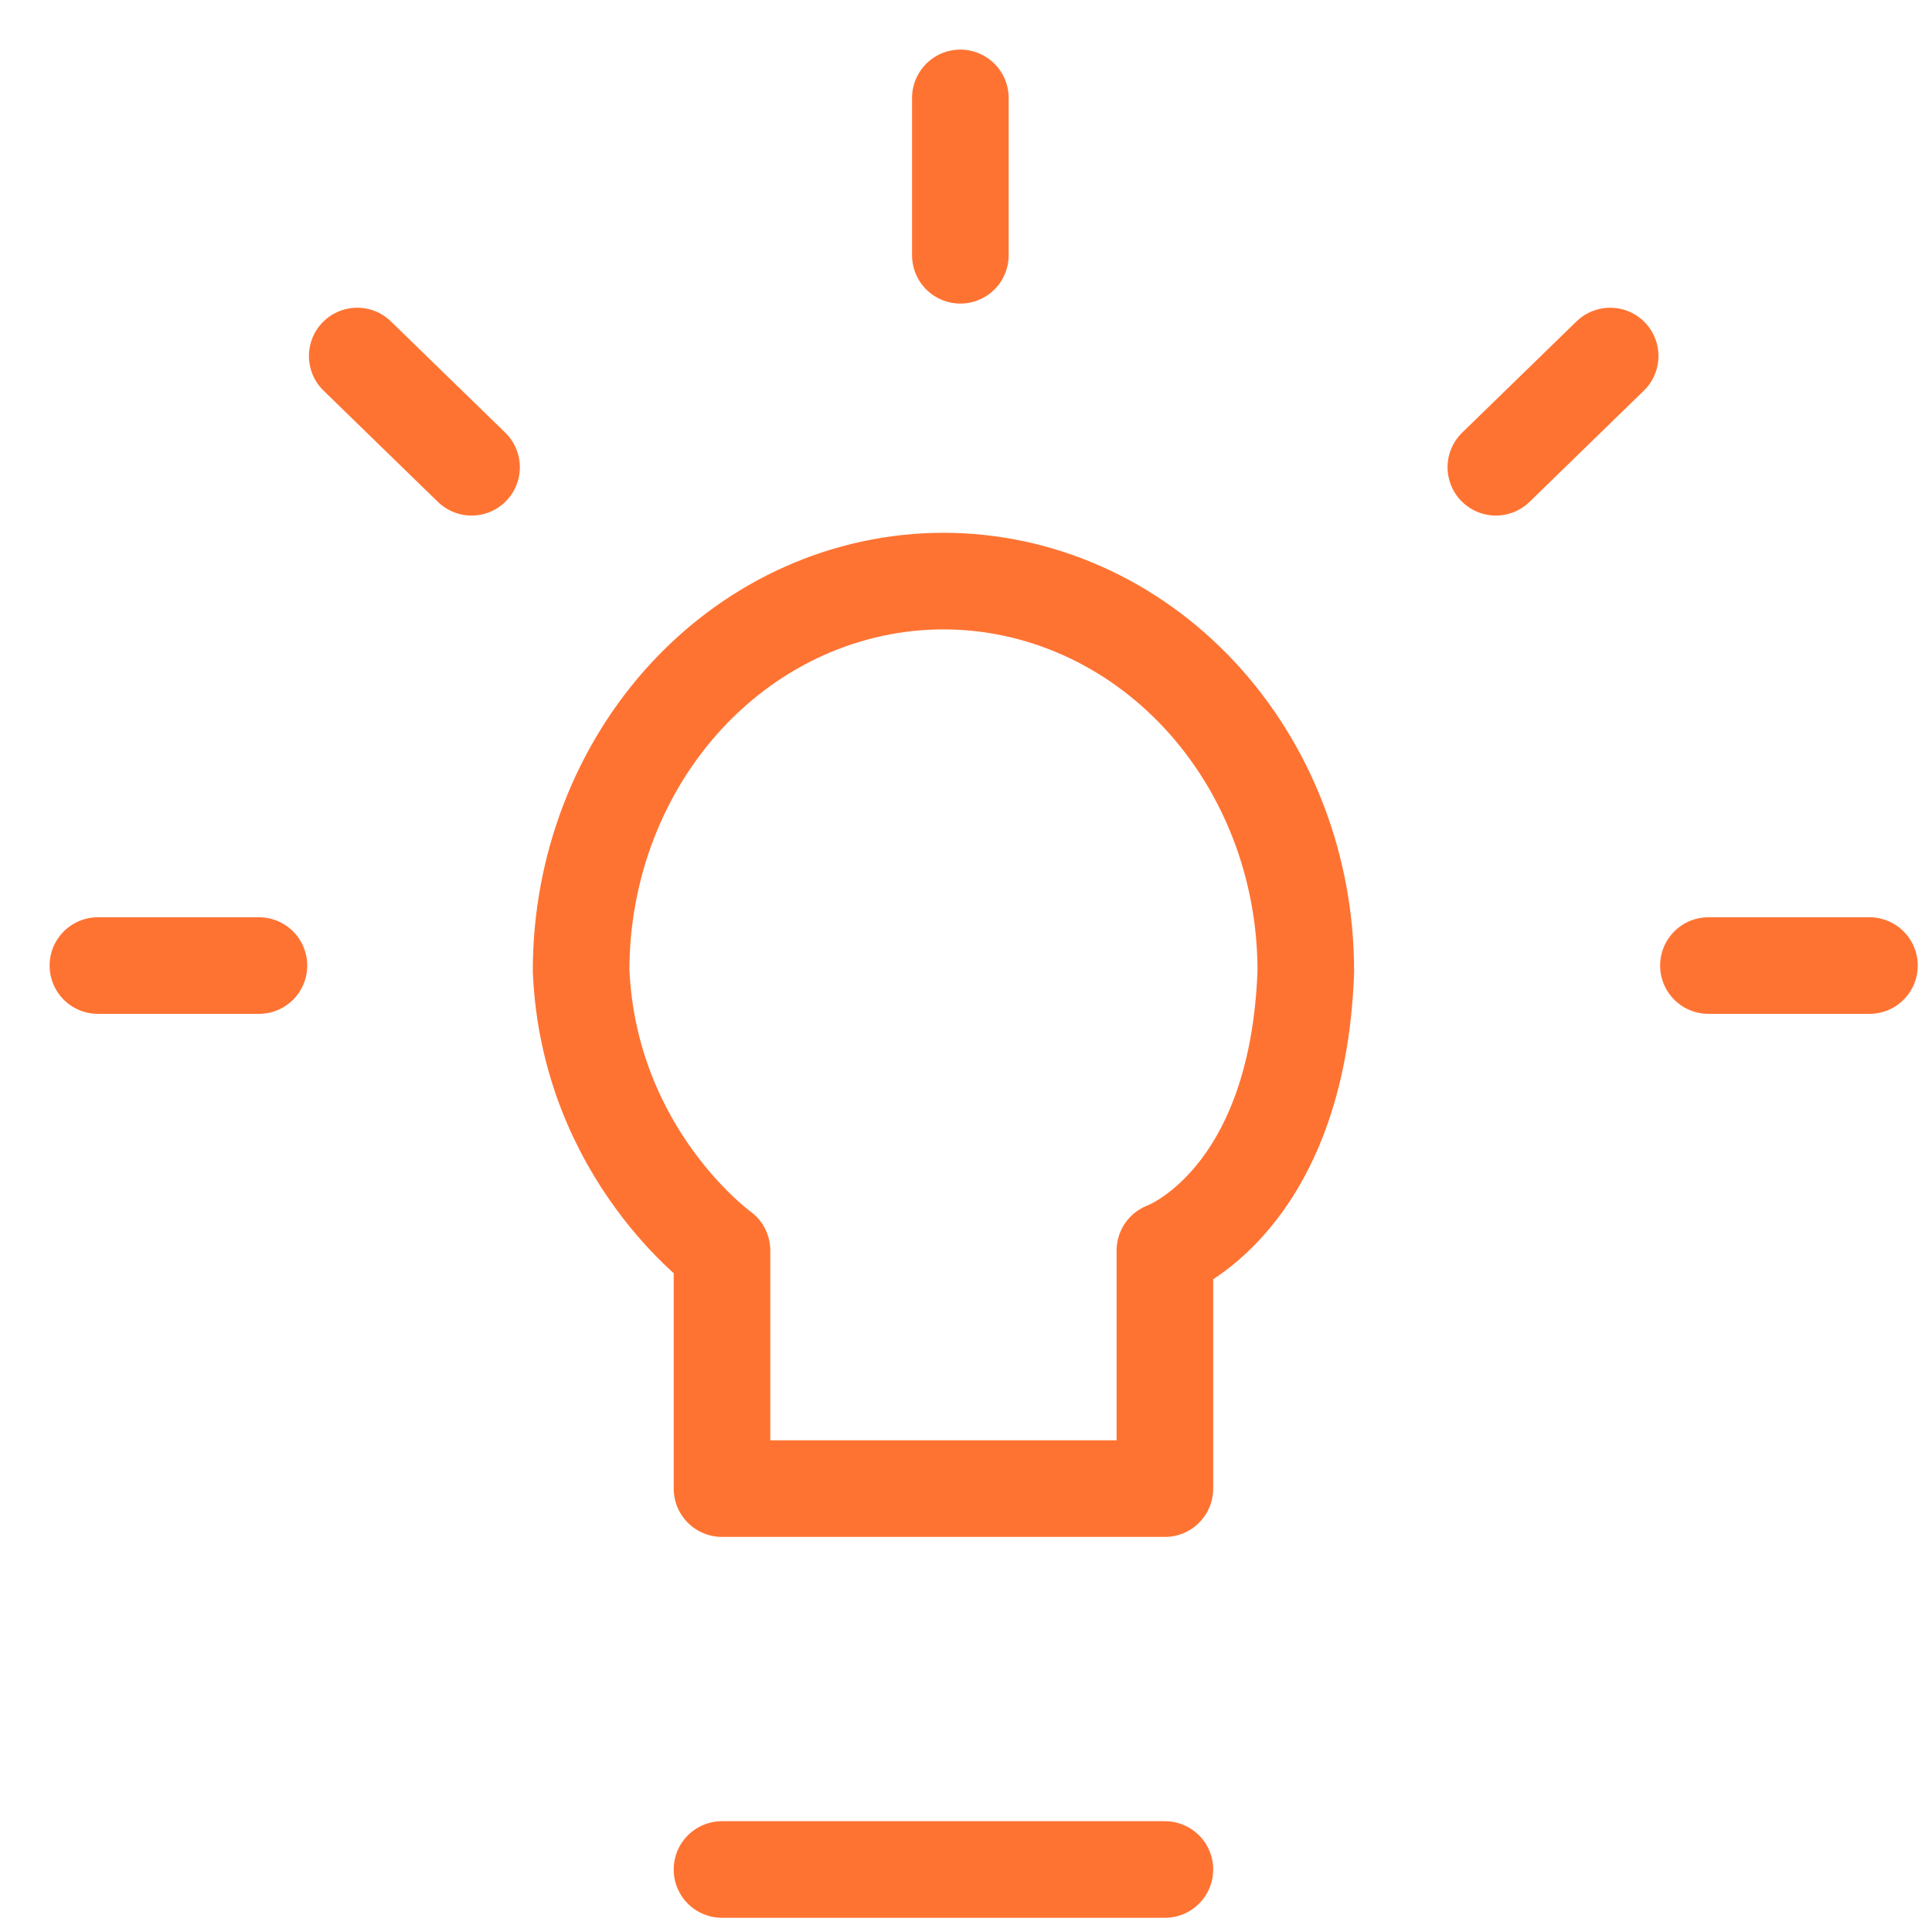
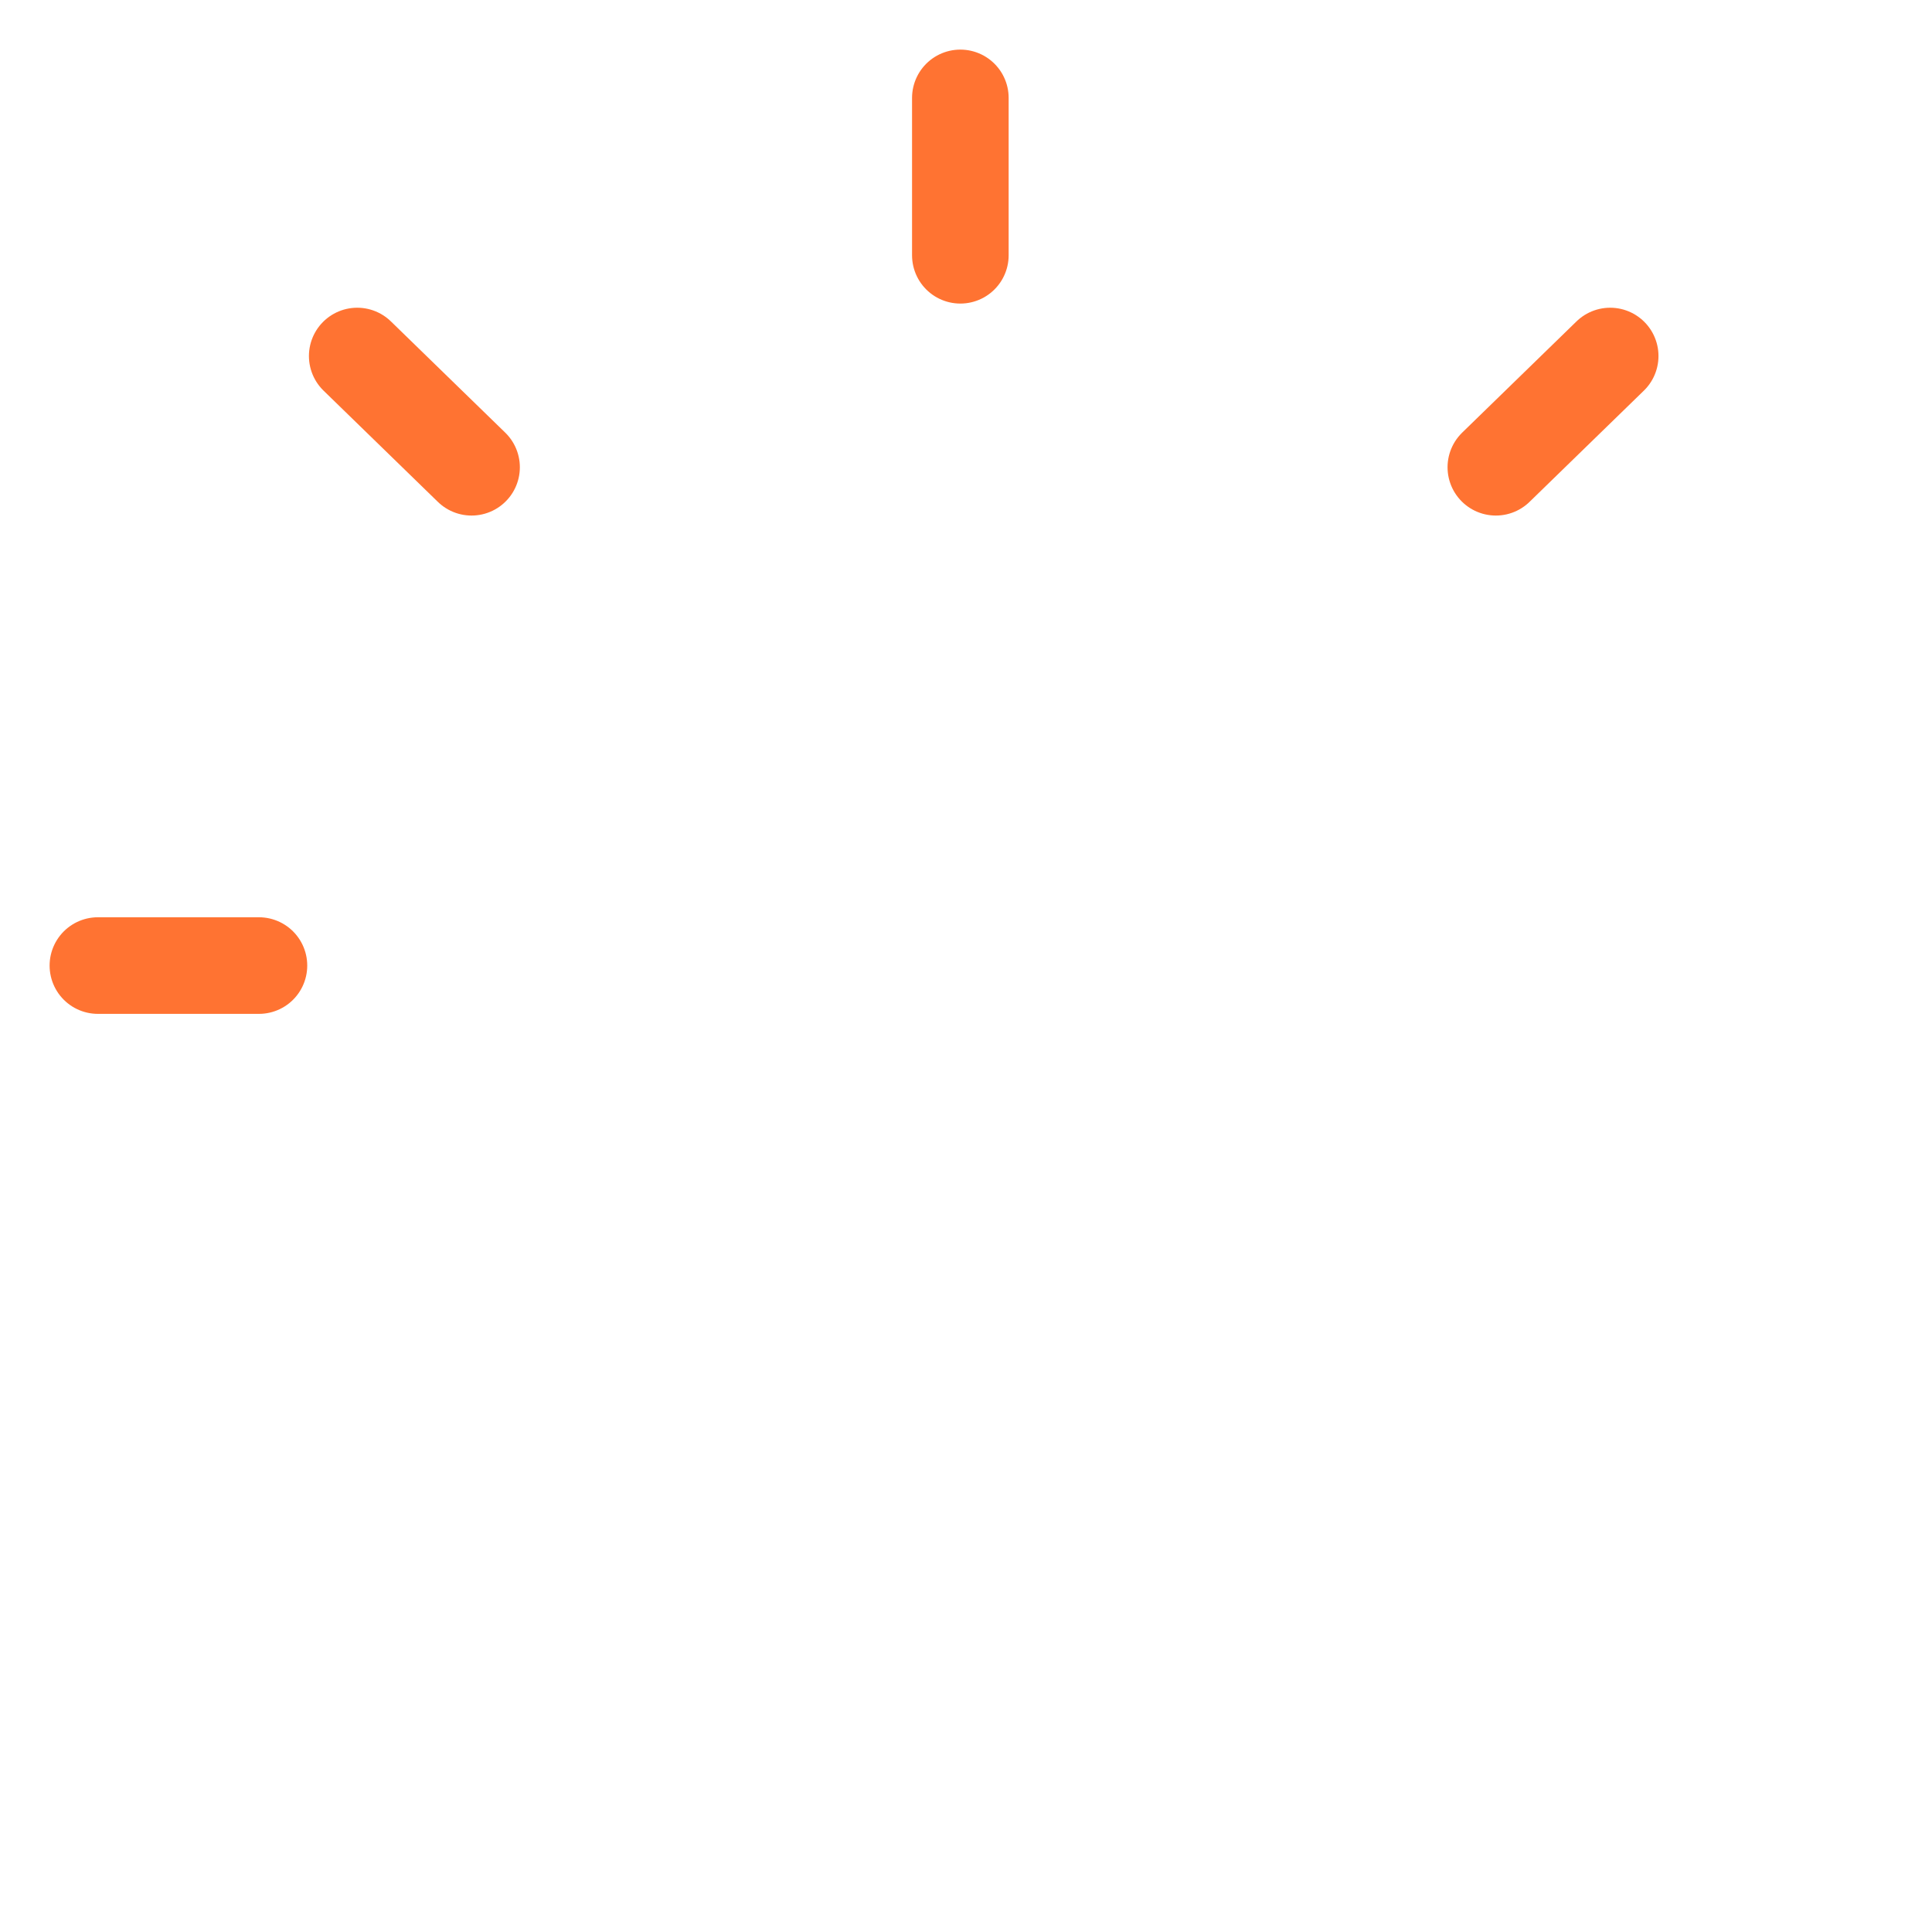
<svg xmlns="http://www.w3.org/2000/svg" id="SVGDoc" width="40" height="40" version="1.1" viewBox="0 0 40 40">
  <defs />
  <desc>Generated with Avocode.</desc>
  <g>
    <g>
      <title>icon/initiative/default</title>
      <g>
        <title>Прямоугольник 1490</title>
      </g>
      <g>
        <title>initiative</title>
        <g>
          <title>Контур 3236</title>
-           <path d="M27.035,20.096c0,-2.139 -0.79,-4.19 -2.197,-5.703c-1.407,-1.513 -3.315,-2.362 -5.305,-2.362c-1.99,0 -3.898,0.85 -5.305,2.362c-1.407,1.513 -2.197,3.564 -2.197,5.703c0.167,3.824 2.917,5.795 2.917,5.795v0v4.929v0h9.17v0v-4.929v0c0,0 2.751,-0.986 2.918,-5.795zM14.948,38.706h9.17" fill-opacity="0" fill="#ffffff" stroke-dashoffset="0" stroke-linejoin="round" stroke-linecap="round" stroke-opacity="1" stroke="#ff7332" stroke-miterlimit="20" stroke-width="2" />
        </g>
        <g>
          <title>Контур 3237</title>
          <path d="M7.396,7.371l2.367,2.303" fill-opacity="0" fill="#ffffff" stroke-dashoffset="0" stroke-linejoin="round" stroke-linecap="round" stroke-opacity="1" stroke="#ff7332" stroke-miterlimit="20" stroke-width="2" />
        </g>
        <g>
          <title>Контур 3238</title>
          <path d="M19.883,2.027v3.258" fill-opacity="0" fill="#ffffff" stroke-dashoffset="0" stroke-linejoin="round" stroke-linecap="round" stroke-opacity="1" stroke="#ff7332" stroke-miterlimit="20" stroke-width="2" />
        </g>
        <g>
          <title>Контур 3239</title>
          <path d="M2.027,19.991h3.334" fill-opacity="0" fill="#ffffff" stroke-dashoffset="0" stroke-linejoin="round" stroke-linecap="round" stroke-opacity="1" stroke="#ff7332" stroke-miterlimit="20" stroke-width="2" />
        </g>
        <g>
          <title>Контур 3240</title>
-           <path d="M35.371,19.991h3.334" fill-opacity="0" fill="#ffffff" stroke-dashoffset="0" stroke-linejoin="round" stroke-linecap="round" stroke-opacity="1" stroke="#ff7332" stroke-miterlimit="20" stroke-width="2" />
        </g>
        <g>
          <title>Контур 3241</title>
          <path d="M30.97,9.674l2.367,-2.303" fill-opacity="0" fill="#ffffff" stroke-dashoffset="0" stroke-linejoin="round" stroke-linecap="round" stroke-opacity="1" stroke="#ff7332" stroke-miterlimit="20" stroke-width="2" />
        </g>
      </g>
    </g>
  </g>
</svg>